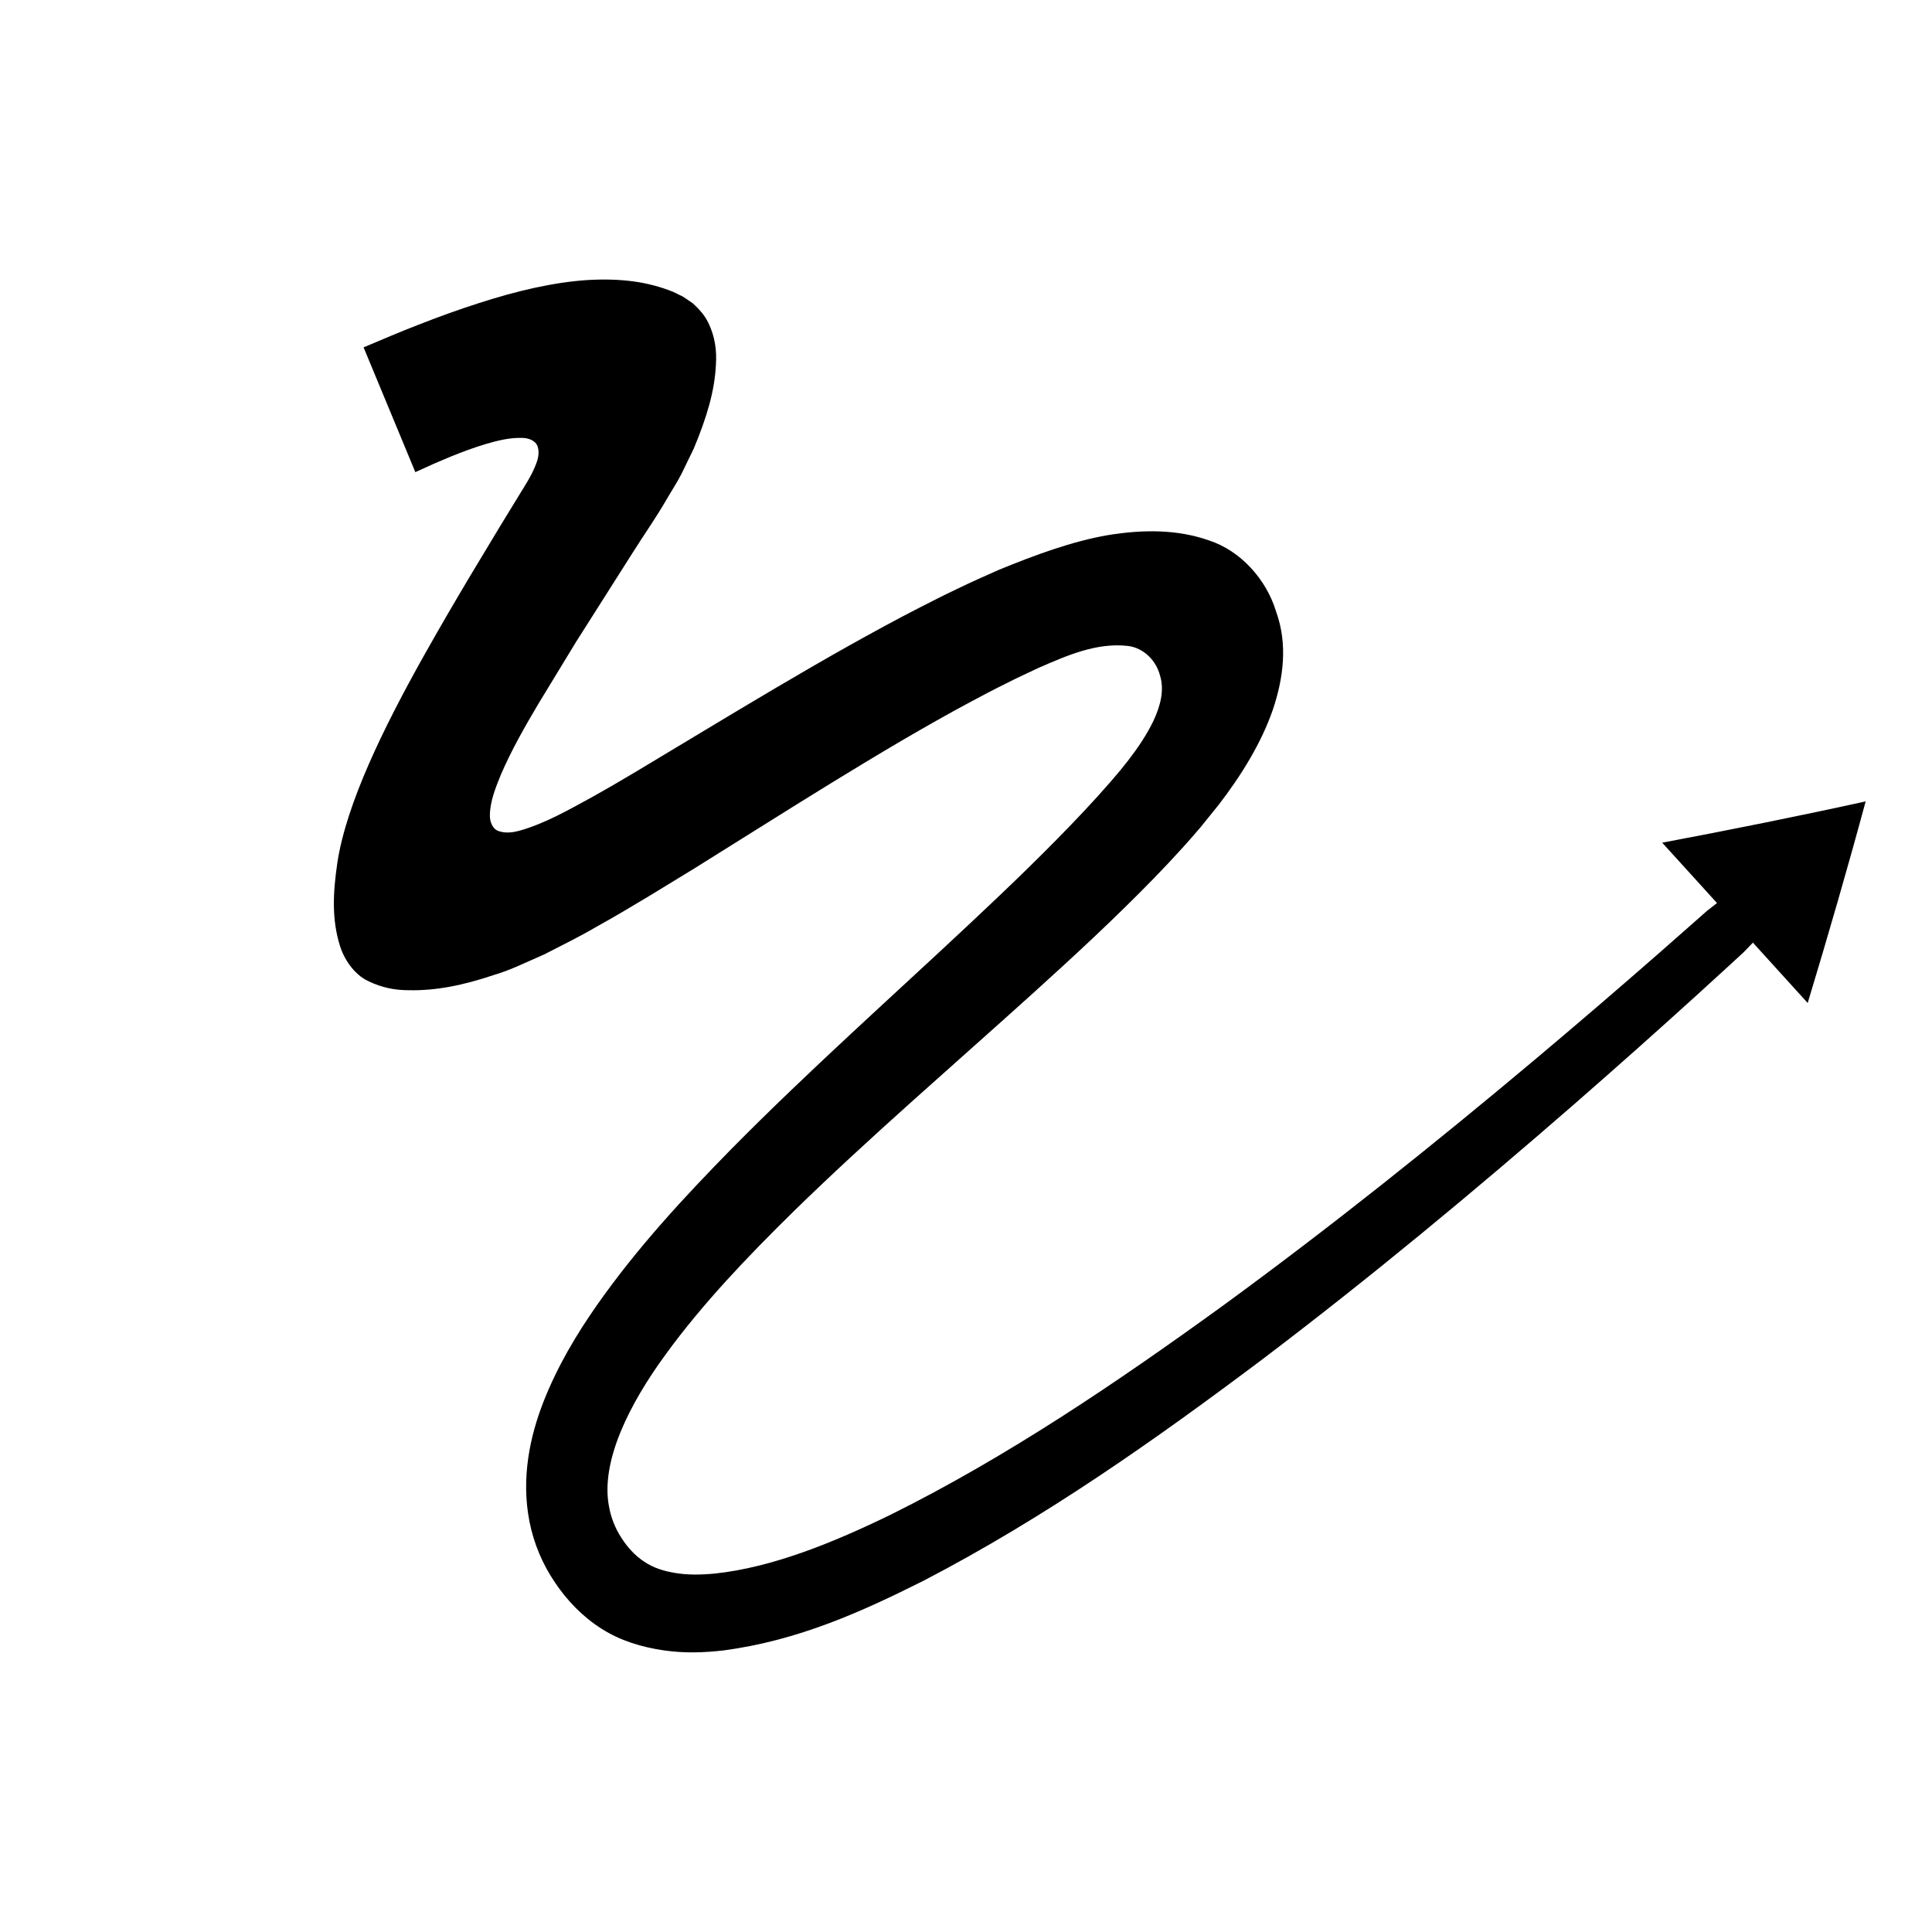
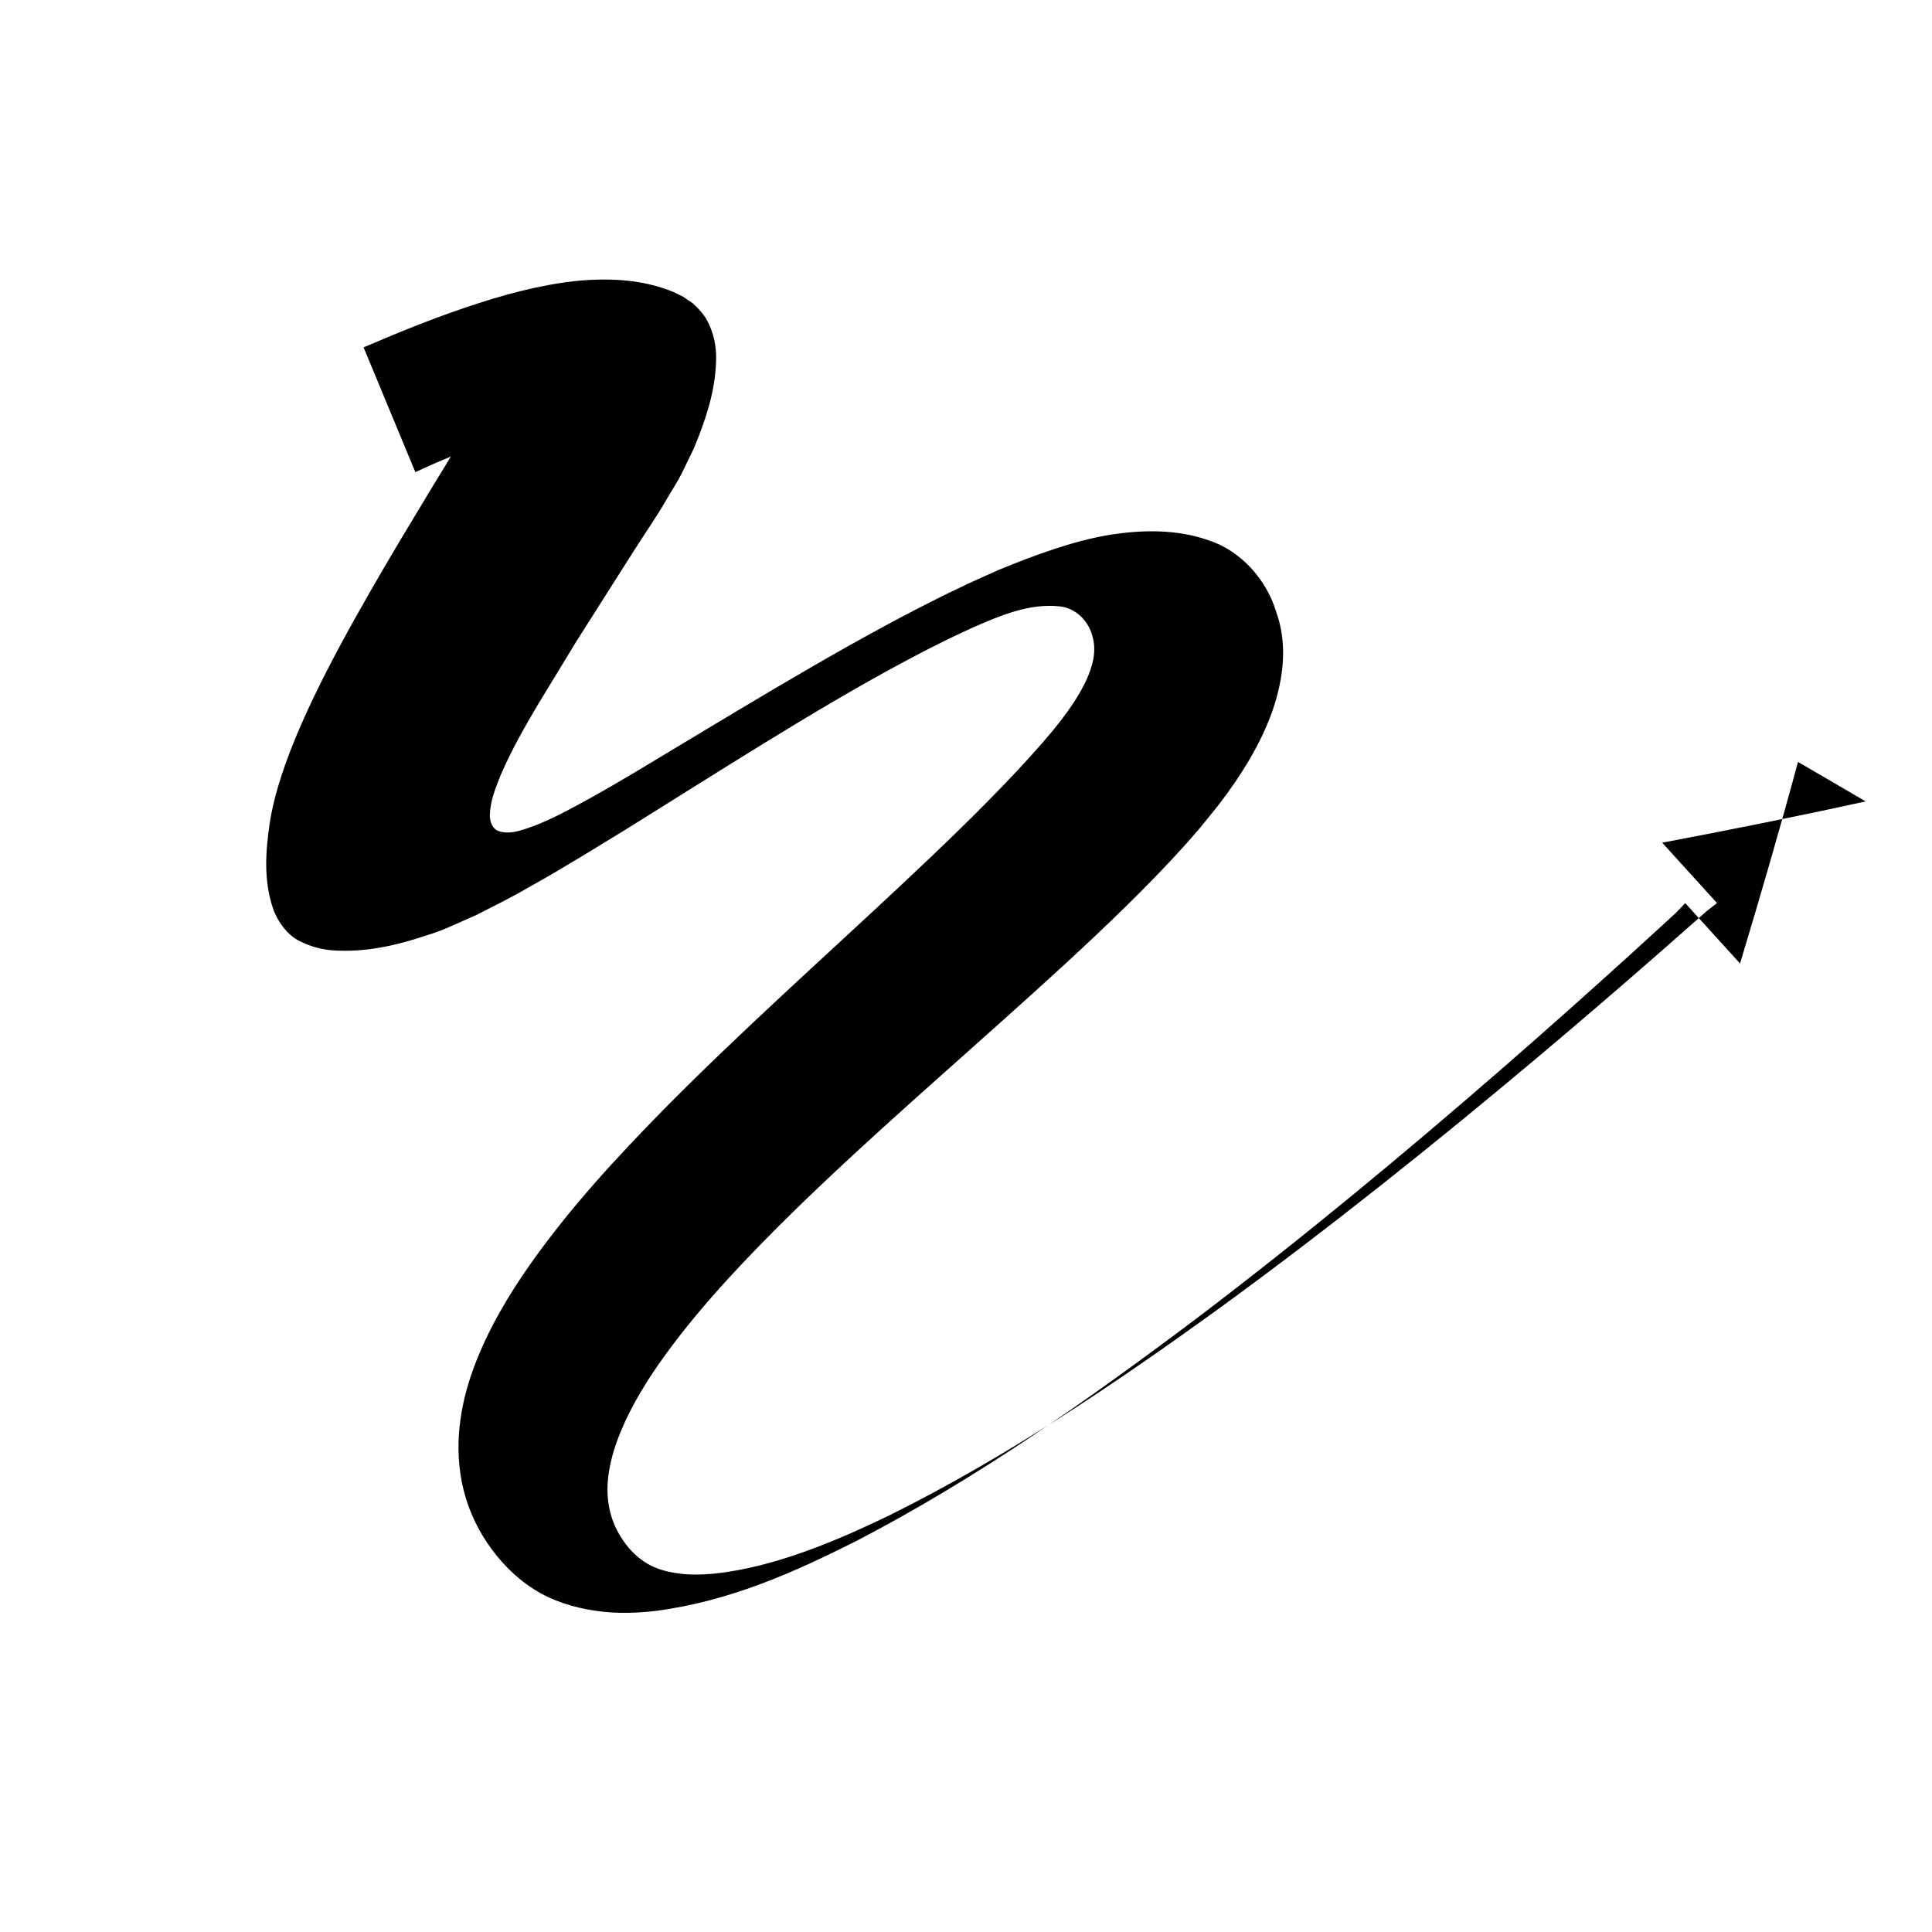
<svg xmlns="http://www.w3.org/2000/svg" fill="#000000" width="800px" height="800px" version="1.1" viewBox="144 144 512 512">
-   <path d="m638.42 356.38c-17.996 3.953-35.973 7.555-53.918 10.941l14.52 15.992-2.715 2.129-3.723 3.289-8.277 7.289c-11.062 9.691-22.219 19.27-33.473 28.727-26.918 22.602-54.375 44.551-82.656 65.199-28.297 20.516-57.418 40.203-88.113 55.449-15.246 7.426-31.355 13.984-46.547 15.605-3.731 0.367-7.418 0.41-10.574-0.152-2.887-0.449-5.801-1.324-8.234-3-2.461-1.613-4.469-3.844-6.023-6.293-1.656-2.527-2.797-5.43-3.305-8.367-2.262-11.957 5.453-27.188 15.051-40.289 9.723-13.375 21.648-25.855 33.973-37.957 20.27-19.785 42.086-38.496 63.633-57.98 10.781-9.754 21.535-19.695 31.945-30.402 2.602-2.676 5.176-5.418 7.715-8.234l1.898-2.129 2.504-2.898 4.793-5.926c6.184-8.023 11.398-16.582 14.395-25.207 2.891-8.559 3.992-17.555 0.883-26.109-2.594-8.602-9.477-16.148-17.805-18.852-8.207-2.879-17.172-2.949-26.66-1.406-9.527 1.629-19.34 5.258-28.926 9.18l-5.562 2.481c-1.754 0.758-3.426 1.594-5.129 2.402-3.414 1.605-6.746 3.289-10.059 4.988-6.637 3.394-13.105 6.938-19.523 10.527-12.797 7.211-25.297 14.68-37.688 22.133l-18.414 11.07-6.344 3.731-4.852 2.762c-6.477 3.535-12.805 7.191-19.641 9.102-1.695 0.445-3.535 0.672-5.234 0.133-1.836-0.5-2.586-2.602-2.508-4.398 0.086-3.727 1.551-7.227 2.894-10.586 2.894-6.703 6.457-12.902 10.004-18.883l9.93-16.32 15.078-23.754c2.926-4.648 6.258-9.371 8.898-13.98 1.32-2.289 2.914-4.691 4.016-6.898l3.195-6.582c3.512-8.398 5.566-15.348 5.887-22.344 0.219-3.445-0.141-7.215-2.047-11.074-0.926-1.961-2.519-3.688-4.09-5.113l-2.539-1.73-2.594-1.277c-6.934-2.809-14.168-3.656-22.852-3.152-8.648 0.562-18.582 2.809-28.855 6.156-5.129 1.648-10.344 3.523-15.551 5.566-2.606 1.012-5.215 2.047-7.812 3.148l-7.035 2.965 13.715 33.066 5.043-2.281 4.387-1.859c2.965-1.199 6.004-2.332 9.145-3.281 3.133-0.922 6.41-1.754 9.762-1.652 1.621 0.031 3.504 0.664 4.066 2.266 0.512 1.527 0.172 3.207-0.418 4.664-1.113 3-2.934 5.688-4.625 8.473l-5.18 8.473-7.82 12.992c-3.832 6.438-7.055 11.918-12.125 20.906-10.582 18.91-20.512 39.031-22.914 54.887-1.152 7.961-1.496 14.848 0.691 21.926 1.051 3.387 3.633 7.562 7.519 9.375 3.691 1.793 7.231 2.422 10.777 2.41 7.019 0.16 14.352-1.266 22.781-4.125 4.051-1.172 8.66-3.461 13.043-5.352 4.566-2.371 9.082-4.527 13.699-7.242 4.594-2.535 9.176-5.258 13.746-8.008l12.176-7.43 18.473-11.559c12.195-7.637 24.336-15.188 36.547-22.359 6.109-3.562 12.23-7.059 18.383-10.344 3.074-1.648 6.152-3.273 9.238-4.789 1.543-0.77 3.082-1.574 4.629-2.273l4.281-2.008c7.246-3.133 15.125-6.684 23.488-5.754 4.207 0.488 7.562 3.887 8.562 7.871 1.23 4-0.008 8.246-1.727 11.938-1.781 3.738-4.152 7.203-6.711 10.543l-1.977 2.477-2.676 3.152c-2.246 2.582-4.562 5.141-6.945 7.68-9.52 10.156-19.781 20.008-30.219 29.793-20.891 19.594-42.574 38.855-63.238 59.754-12.594 12.844-24.973 26.152-35.766 41.539-5.371 7.691-10.344 15.973-14.07 25.391-3.664 9.309-6.055 20.465-3.762 31.996 1.145 5.727 3.418 11.156 6.668 15.961 3.285 4.918 7.438 9.215 12.406 12.352 4.961 3.188 10.707 4.906 16.5 5.742 5.57 0.816 10.785 0.594 15.805 0.02 19.988-2.644 36.863-10.363 53.117-18.512 32.266-16.781 61.453-37.391 89.883-58.762 28.344-21.488 55.652-44.137 82.371-67.402 11.168-9.734 22.227-19.582 33.188-29.535l8.199-7.488 3.68-3.387 0.48-0.504 1.91-1.984 14.52 15.992c5.383-17.805 10.551-35.609 15.359-53.414z" />
+   <path d="m638.42 356.38c-17.996 3.953-35.973 7.555-53.918 10.941l14.52 15.992-2.715 2.129-3.723 3.289-8.277 7.289c-11.062 9.691-22.219 19.27-33.473 28.727-26.918 22.602-54.375 44.551-82.656 65.199-28.297 20.516-57.418 40.203-88.113 55.449-15.246 7.426-31.355 13.984-46.547 15.605-3.731 0.367-7.418 0.41-10.574-0.152-2.887-0.449-5.801-1.324-8.234-3-2.461-1.613-4.469-3.844-6.023-6.293-1.656-2.527-2.797-5.43-3.305-8.367-2.262-11.957 5.453-27.188 15.051-40.289 9.723-13.375 21.648-25.855 33.973-37.957 20.27-19.785 42.086-38.496 63.633-57.98 10.781-9.754 21.535-19.695 31.945-30.402 2.602-2.676 5.176-5.418 7.715-8.234l1.898-2.129 2.504-2.898 4.793-5.926c6.184-8.023 11.398-16.582 14.395-25.207 2.891-8.559 3.992-17.555 0.883-26.109-2.594-8.602-9.477-16.148-17.805-18.852-8.207-2.879-17.172-2.949-26.66-1.406-9.527 1.629-19.34 5.258-28.926 9.18l-5.562 2.481c-1.754 0.758-3.426 1.594-5.129 2.402-3.414 1.605-6.746 3.289-10.059 4.988-6.637 3.394-13.105 6.938-19.523 10.527-12.797 7.211-25.297 14.68-37.688 22.133l-18.414 11.07-6.344 3.731-4.852 2.762c-6.477 3.535-12.805 7.191-19.641 9.102-1.695 0.445-3.535 0.672-5.234 0.133-1.836-0.5-2.586-2.602-2.508-4.398 0.086-3.727 1.551-7.227 2.894-10.586 2.894-6.703 6.457-12.902 10.004-18.883l9.93-16.32 15.078-23.754c2.926-4.648 6.258-9.371 8.898-13.98 1.32-2.289 2.914-4.691 4.016-6.898l3.195-6.582c3.512-8.398 5.566-15.348 5.887-22.344 0.219-3.445-0.141-7.215-2.047-11.074-0.926-1.961-2.519-3.688-4.09-5.113l-2.539-1.73-2.594-1.277c-6.934-2.809-14.168-3.656-22.852-3.152-8.648 0.562-18.582 2.809-28.855 6.156-5.129 1.648-10.344 3.523-15.551 5.566-2.606 1.012-5.215 2.047-7.812 3.148l-7.035 2.965 13.715 33.066 5.043-2.281 4.387-1.859l-5.18 8.473-7.82 12.992c-3.832 6.438-7.055 11.918-12.125 20.906-10.582 18.91-20.512 39.031-22.914 54.887-1.152 7.961-1.496 14.848 0.691 21.926 1.051 3.387 3.633 7.562 7.519 9.375 3.691 1.793 7.231 2.422 10.777 2.41 7.019 0.16 14.352-1.266 22.781-4.125 4.051-1.172 8.66-3.461 13.043-5.352 4.566-2.371 9.082-4.527 13.699-7.242 4.594-2.535 9.176-5.258 13.746-8.008l12.176-7.43 18.473-11.559c12.195-7.637 24.336-15.188 36.547-22.359 6.109-3.562 12.23-7.059 18.383-10.344 3.074-1.648 6.152-3.273 9.238-4.789 1.543-0.77 3.082-1.574 4.629-2.273l4.281-2.008c7.246-3.133 15.125-6.684 23.488-5.754 4.207 0.488 7.562 3.887 8.562 7.871 1.23 4-0.008 8.246-1.727 11.938-1.781 3.738-4.152 7.203-6.711 10.543l-1.977 2.477-2.676 3.152c-2.246 2.582-4.562 5.141-6.945 7.68-9.52 10.156-19.781 20.008-30.219 29.793-20.891 19.594-42.574 38.855-63.238 59.754-12.594 12.844-24.973 26.152-35.766 41.539-5.371 7.691-10.344 15.973-14.07 25.391-3.664 9.309-6.055 20.465-3.762 31.996 1.145 5.727 3.418 11.156 6.668 15.961 3.285 4.918 7.438 9.215 12.406 12.352 4.961 3.188 10.707 4.906 16.5 5.742 5.57 0.816 10.785 0.594 15.805 0.02 19.988-2.644 36.863-10.363 53.117-18.512 32.266-16.781 61.453-37.391 89.883-58.762 28.344-21.488 55.652-44.137 82.371-67.402 11.168-9.734 22.227-19.582 33.188-29.535l8.199-7.488 3.68-3.387 0.48-0.504 1.91-1.984 14.52 15.992c5.383-17.805 10.551-35.609 15.359-53.414z" />
</svg>